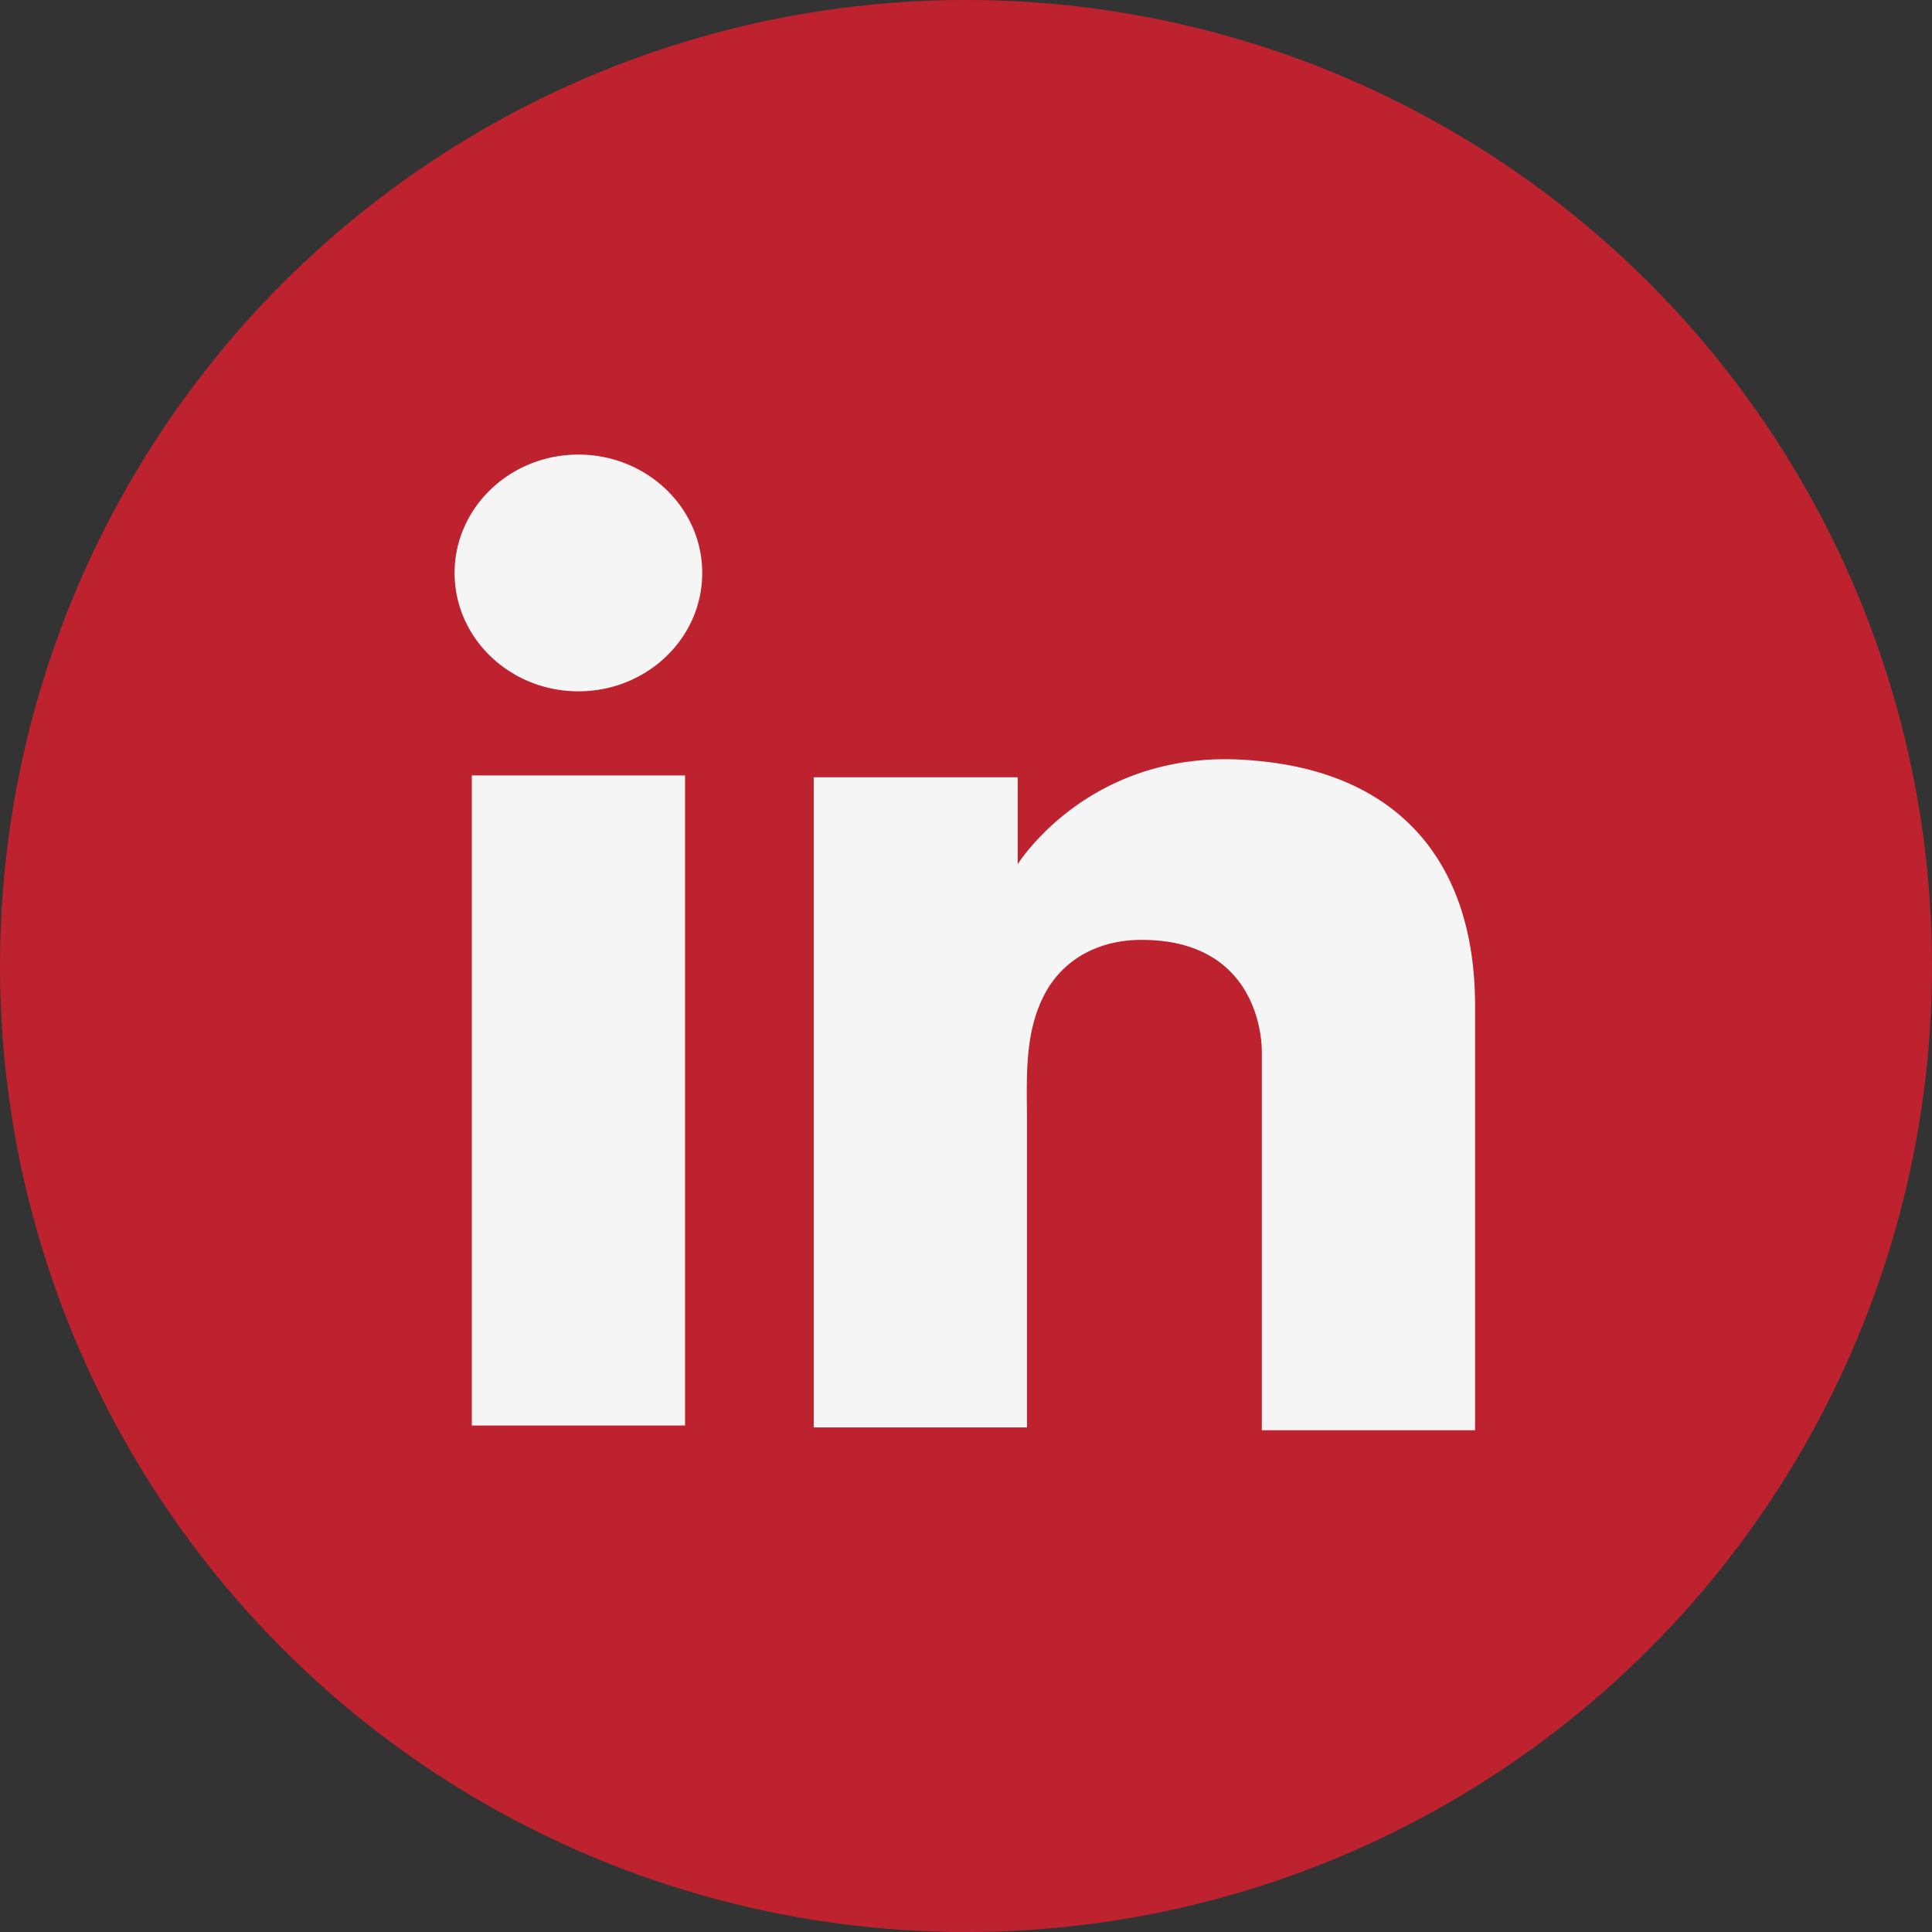
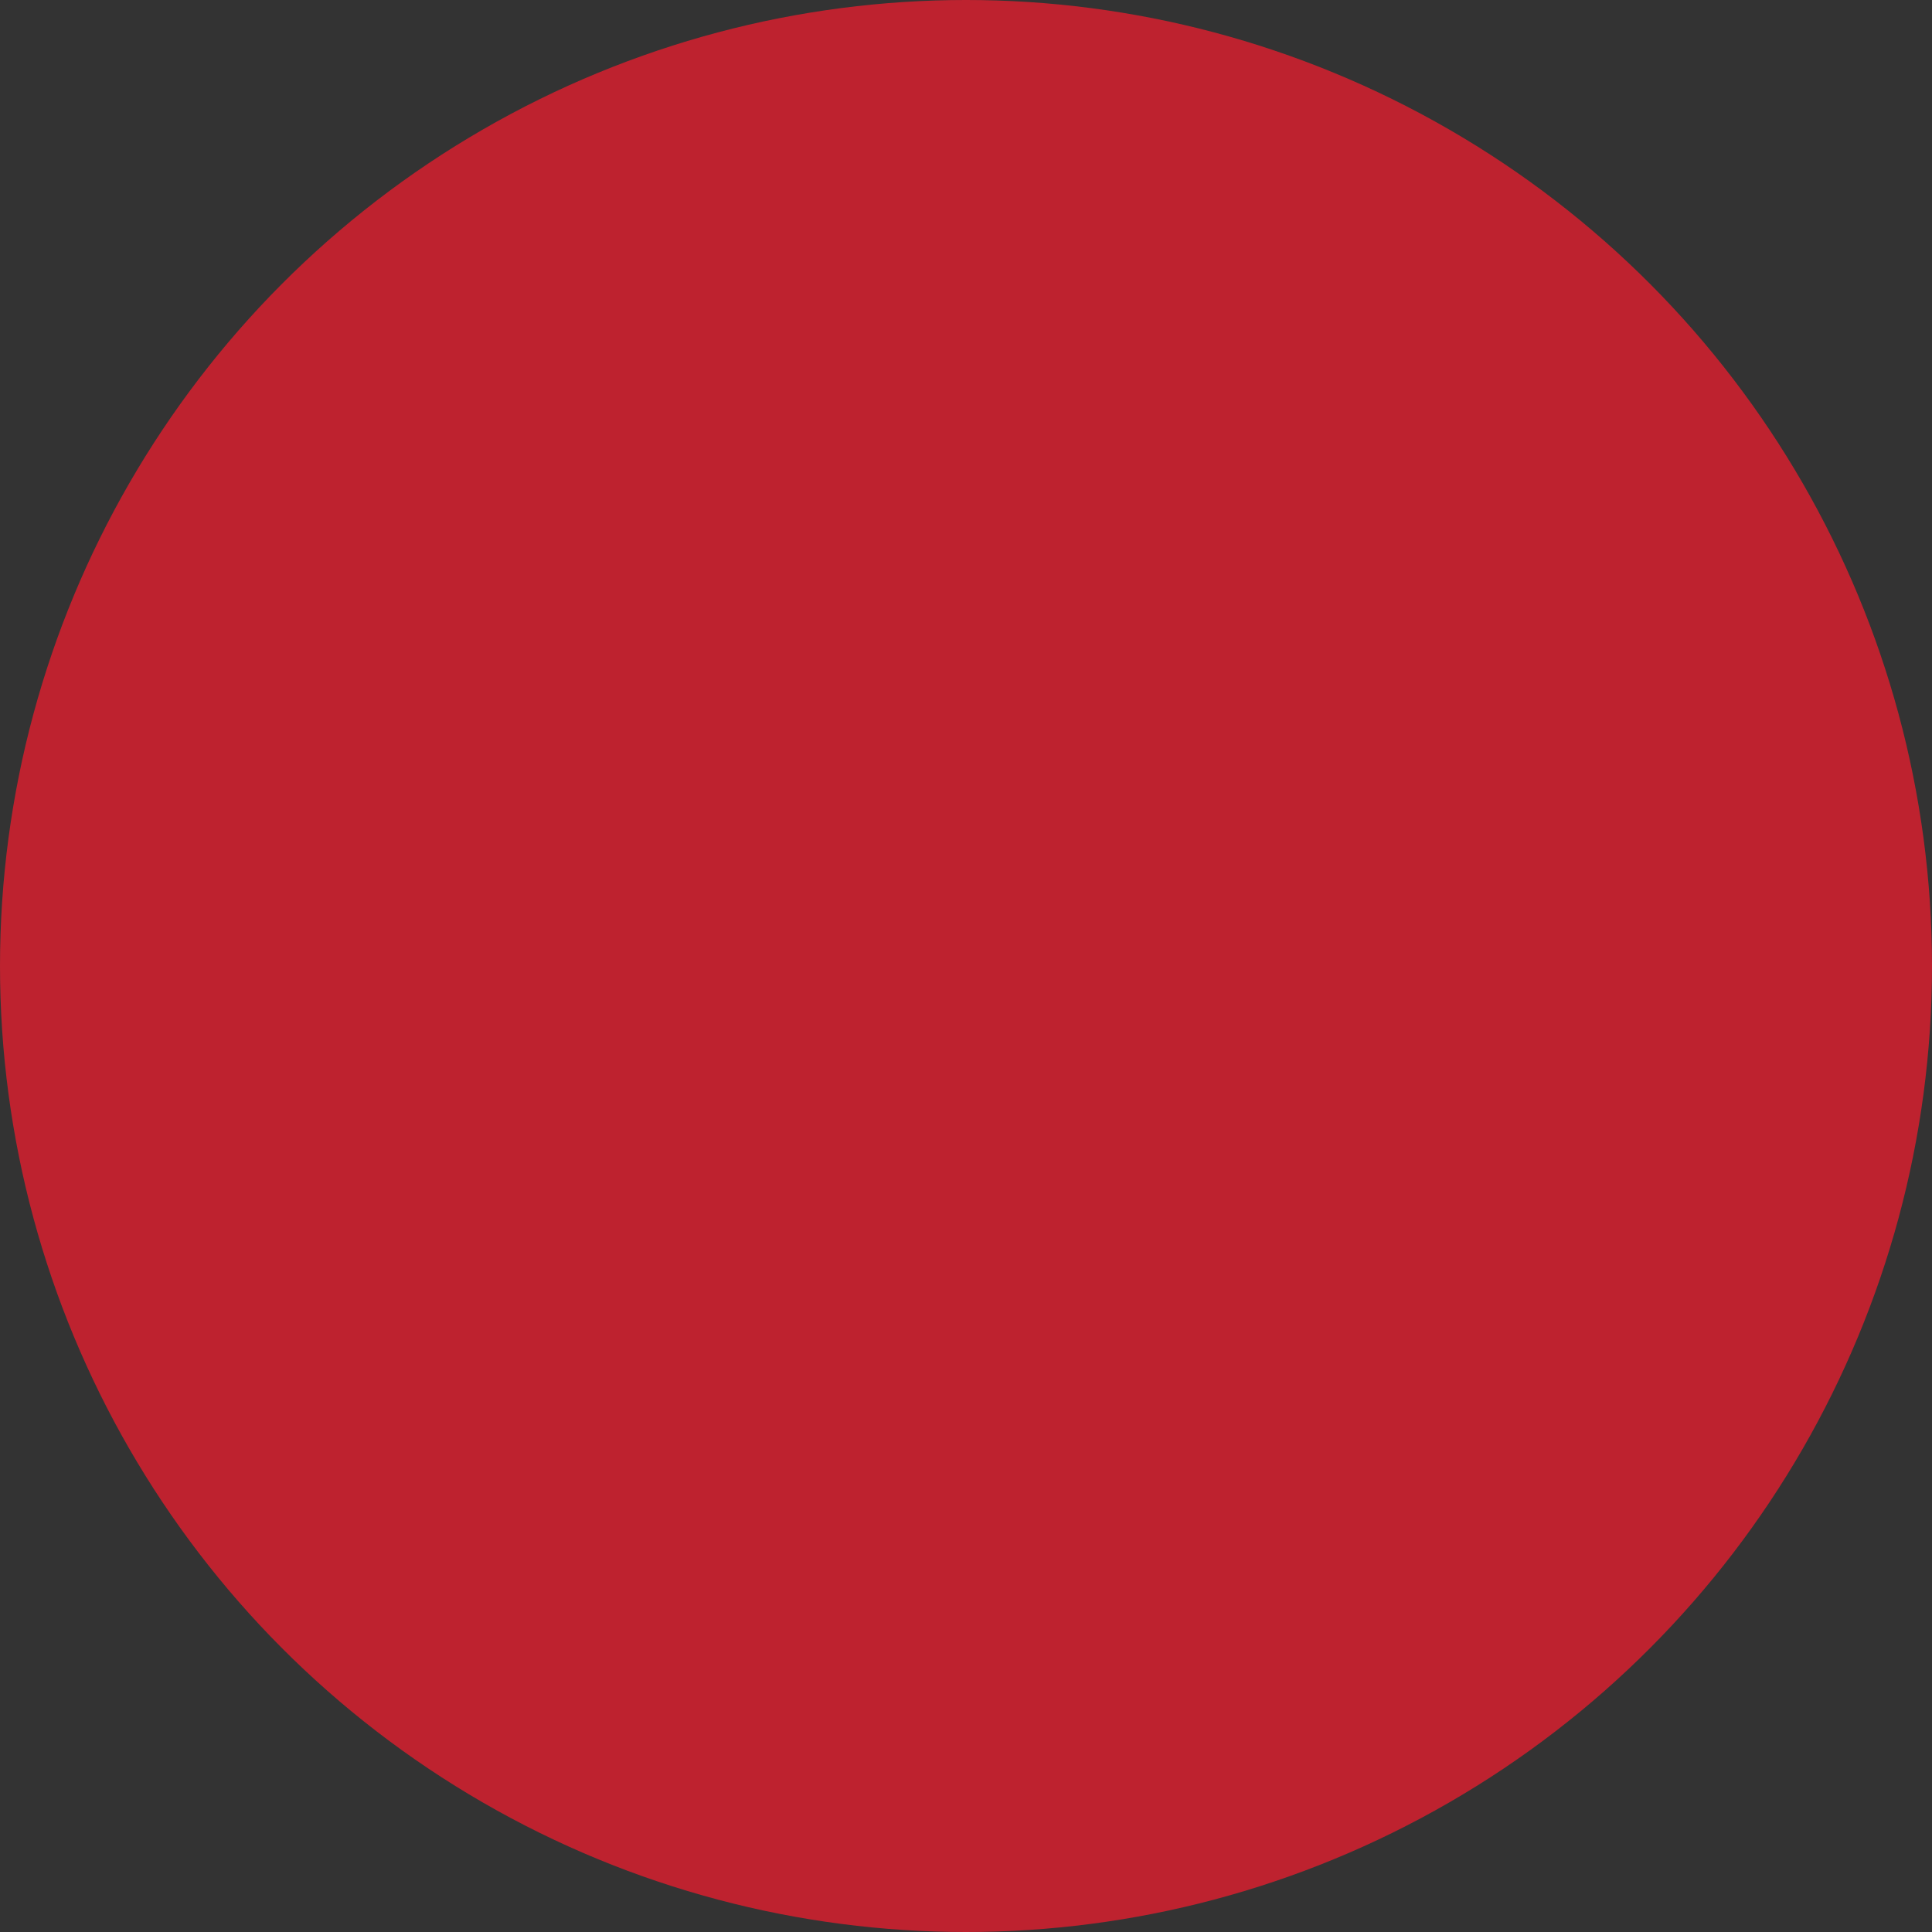
<svg xmlns="http://www.w3.org/2000/svg" width="34" height="34" fill="none">
  <rect width="100%" height="100%" fill="#333333" stroke="none" />
  <circle cx="17" cy="17" r="17" fill="#BE222F" />
-   <path fill="#F5F5F5" d="M12.056 13.646H8.303v11.441h3.753v-11.44ZM22.207 13.398a7.02 7.02 0 0 0-.432-.033c-2.101-.083-3.286 1.108-3.701 1.62-.113.14-.164.224-.164.224v-1.53H14.32V25.12h3.753v-5.373c0-.777-.06-1.604.346-2.315.346-.595.968-.892 1.669-.892 2.075 0 2.118 1.793 2.118 1.959v6.671h3.753v-7.465c0-2.554-1.358-4.059-3.753-4.307ZM10.18 12.166c1.203 0 2.178-.932 2.178-2.083 0-1.15-.976-2.083-2.179-2.083C8.976 8 8 8.933 8 10.083c0 1.15.976 2.083 2.18 2.083Z" />
</svg>